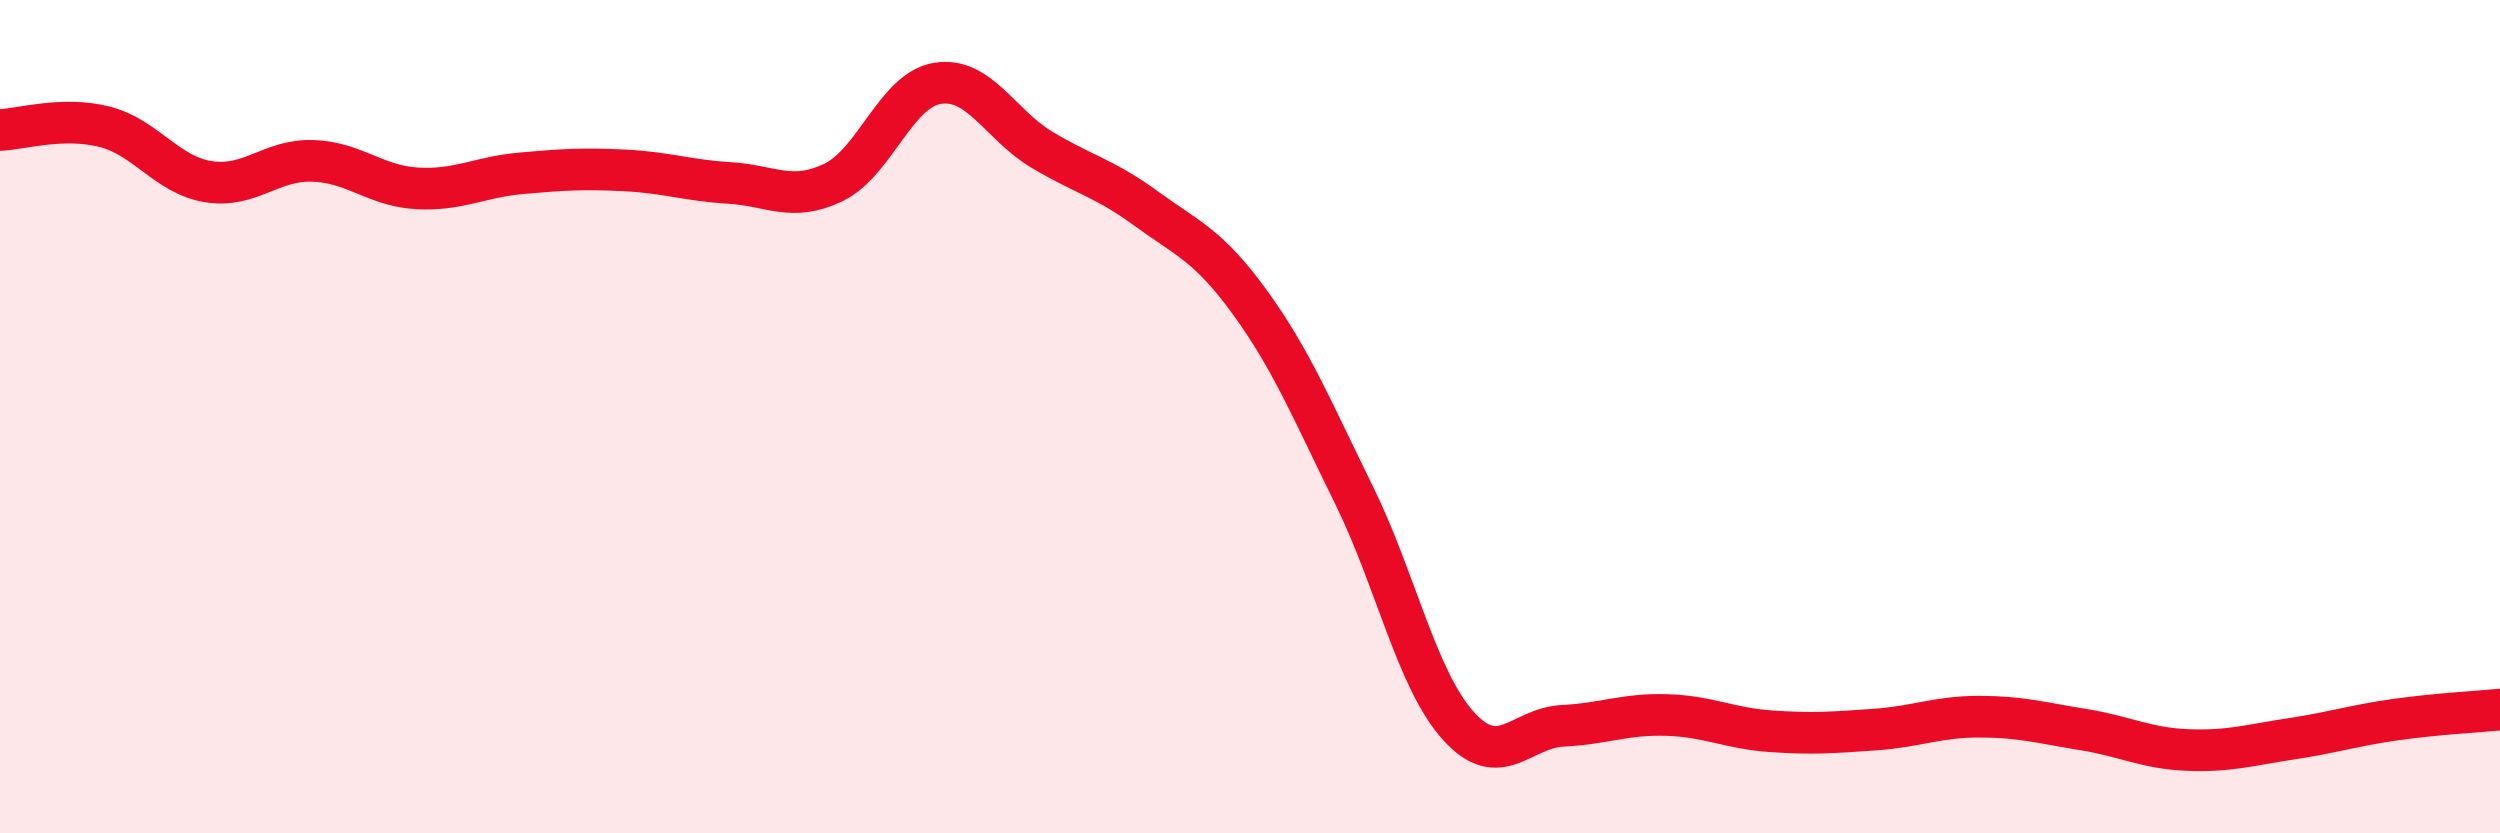
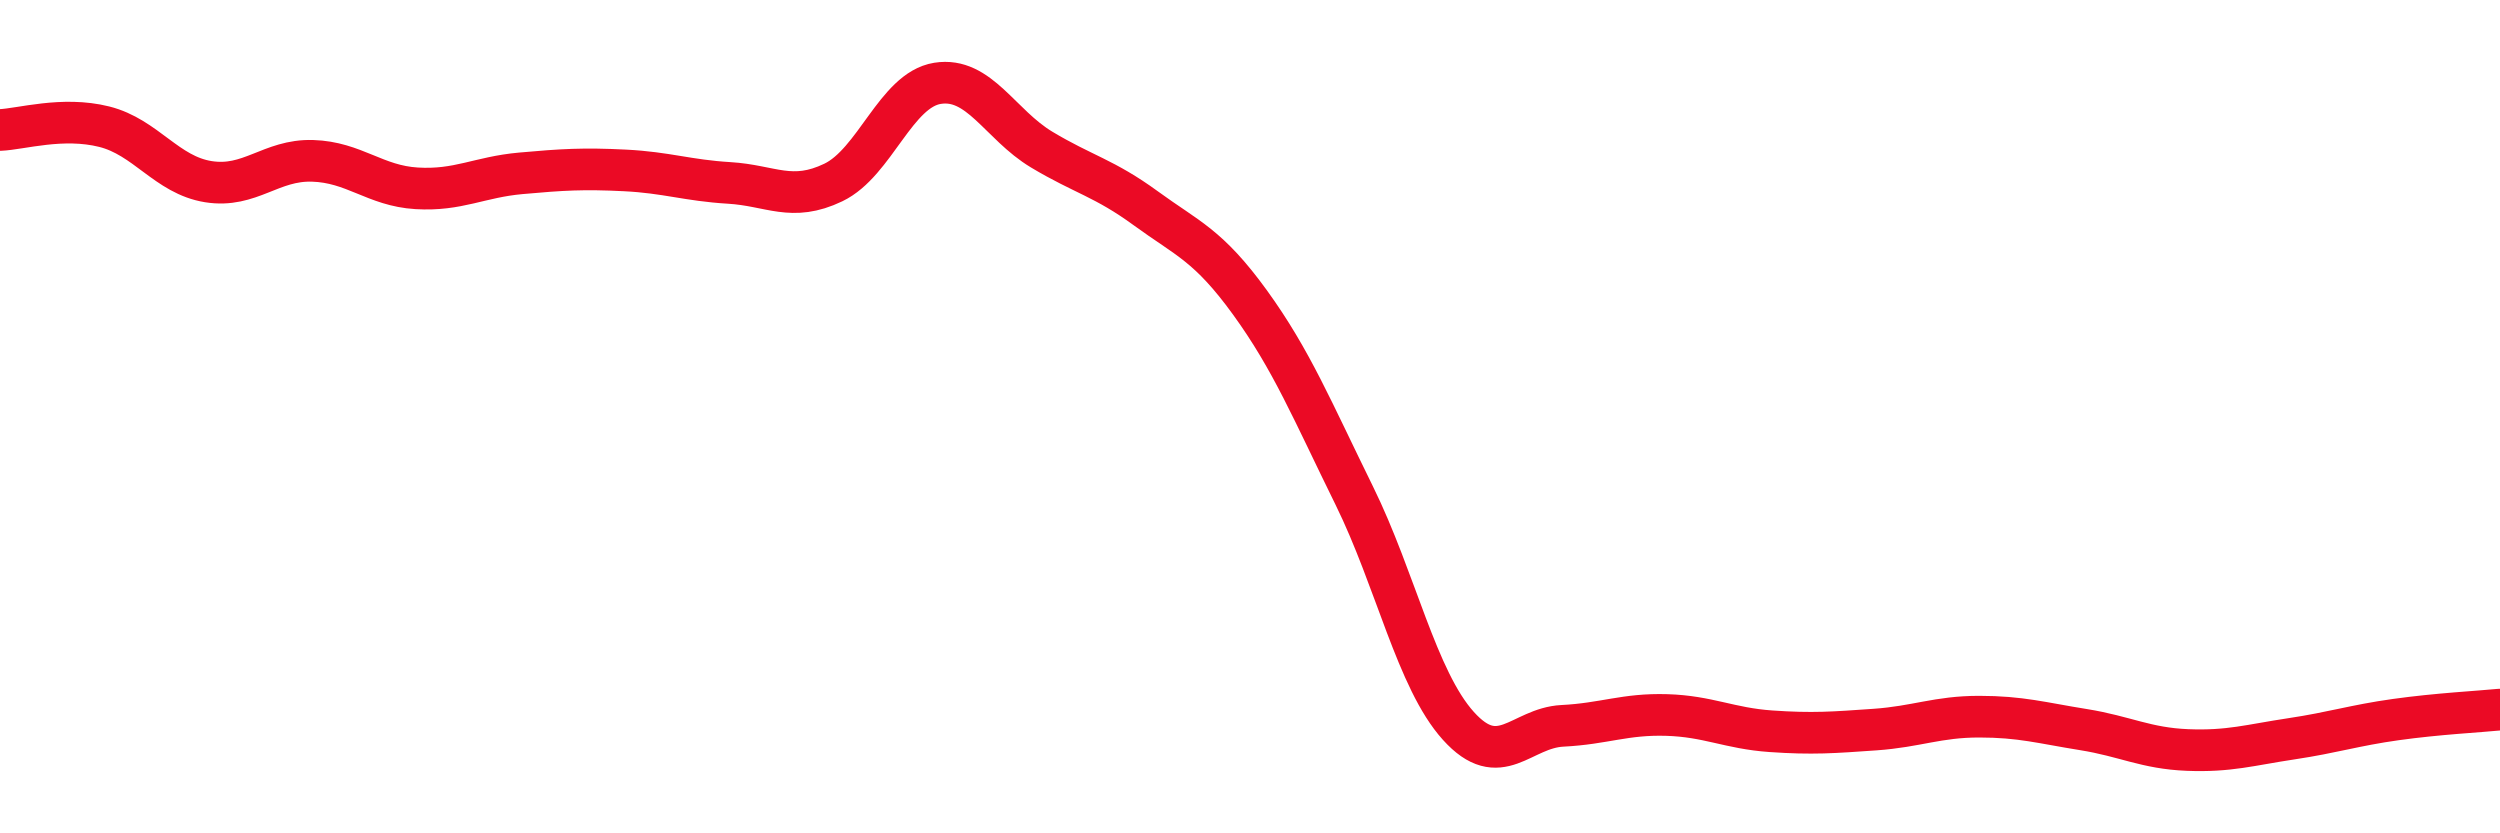
<svg xmlns="http://www.w3.org/2000/svg" width="60" height="20" viewBox="0 0 60 20">
-   <path d="M 0,3.12 C 0.5,3.1 1.5,2.79 2.5,3.04 C 3.5,3.29 4,4.2 5,4.36 C 6,4.52 6.5,3.83 7.5,3.86 C 8.5,3.89 9,4.46 10,4.52 C 11,4.58 11.5,4.25 12.5,4.16 C 13.5,4.07 14,4.04 15,4.09 C 16,4.14 16.5,4.33 17.5,4.39 C 18.5,4.45 19,4.86 20,4.38 C 21,3.9 21.5,2.16 22.5,2 C 23.5,1.84 24,2.99 25,3.59 C 26,4.19 26.5,4.27 27.5,5 C 28.5,5.73 29,5.88 30,7.26 C 31,8.64 31.5,9.86 32.5,11.89 C 33.5,13.92 34,16.31 35,17.42 C 36,18.53 36.5,17.47 37.5,17.42 C 38.5,17.37 39,17.13 40,17.16 C 41,17.19 41.5,17.48 42.5,17.55 C 43.5,17.62 44,17.58 45,17.51 C 46,17.44 46.5,17.2 47.5,17.2 C 48.5,17.2 49,17.35 50,17.51 C 51,17.67 51.5,17.96 52.5,18 C 53.5,18.04 54,17.88 55,17.73 C 56,17.58 56.5,17.41 57.5,17.27 C 58.5,17.13 59.5,17.08 60,17.03L60 20L0 20Z" fill="#EB0A25" opacity="0.1" stroke-linecap="round" stroke-linejoin="round" />
  <path d="M 0,3.12 C 0.5,3.1 1.5,2.79 2.5,3.04 C 3.5,3.29 4,4.2 5,4.36 C 6,4.52 6.5,3.83 7.5,3.86 C 8.5,3.89 9,4.46 10,4.52 C 11,4.58 11.5,4.25 12.5,4.16 C 13.5,4.07 14,4.04 15,4.09 C 16,4.14 16.5,4.33 17.5,4.39 C 18.5,4.45 19,4.86 20,4.38 C 21,3.9 21.5,2.16 22.5,2 C 23.5,1.84 24,2.99 25,3.59 C 26,4.19 26.5,4.27 27.5,5 C 28.5,5.73 29,5.88 30,7.26 C 31,8.64 31.5,9.86 32.5,11.89 C 33.5,13.92 34,16.31 35,17.42 C 36,18.53 36.5,17.47 37.5,17.42 C 38.5,17.37 39,17.13 40,17.16 C 41,17.19 41.5,17.48 42.5,17.55 C 43.5,17.62 44,17.58 45,17.51 C 46,17.44 46.5,17.2 47.5,17.2 C 48.5,17.2 49,17.35 50,17.51 C 51,17.67 51.5,17.96 52.5,18 C 53.5,18.04 54,17.88 55,17.73 C 56,17.58 56.5,17.41 57.5,17.27 C 58.5,17.13 59.5,17.08 60,17.03" stroke="#EB0A25" stroke-width="1" fill="none" stroke-linecap="round" stroke-linejoin="round" />
</svg>